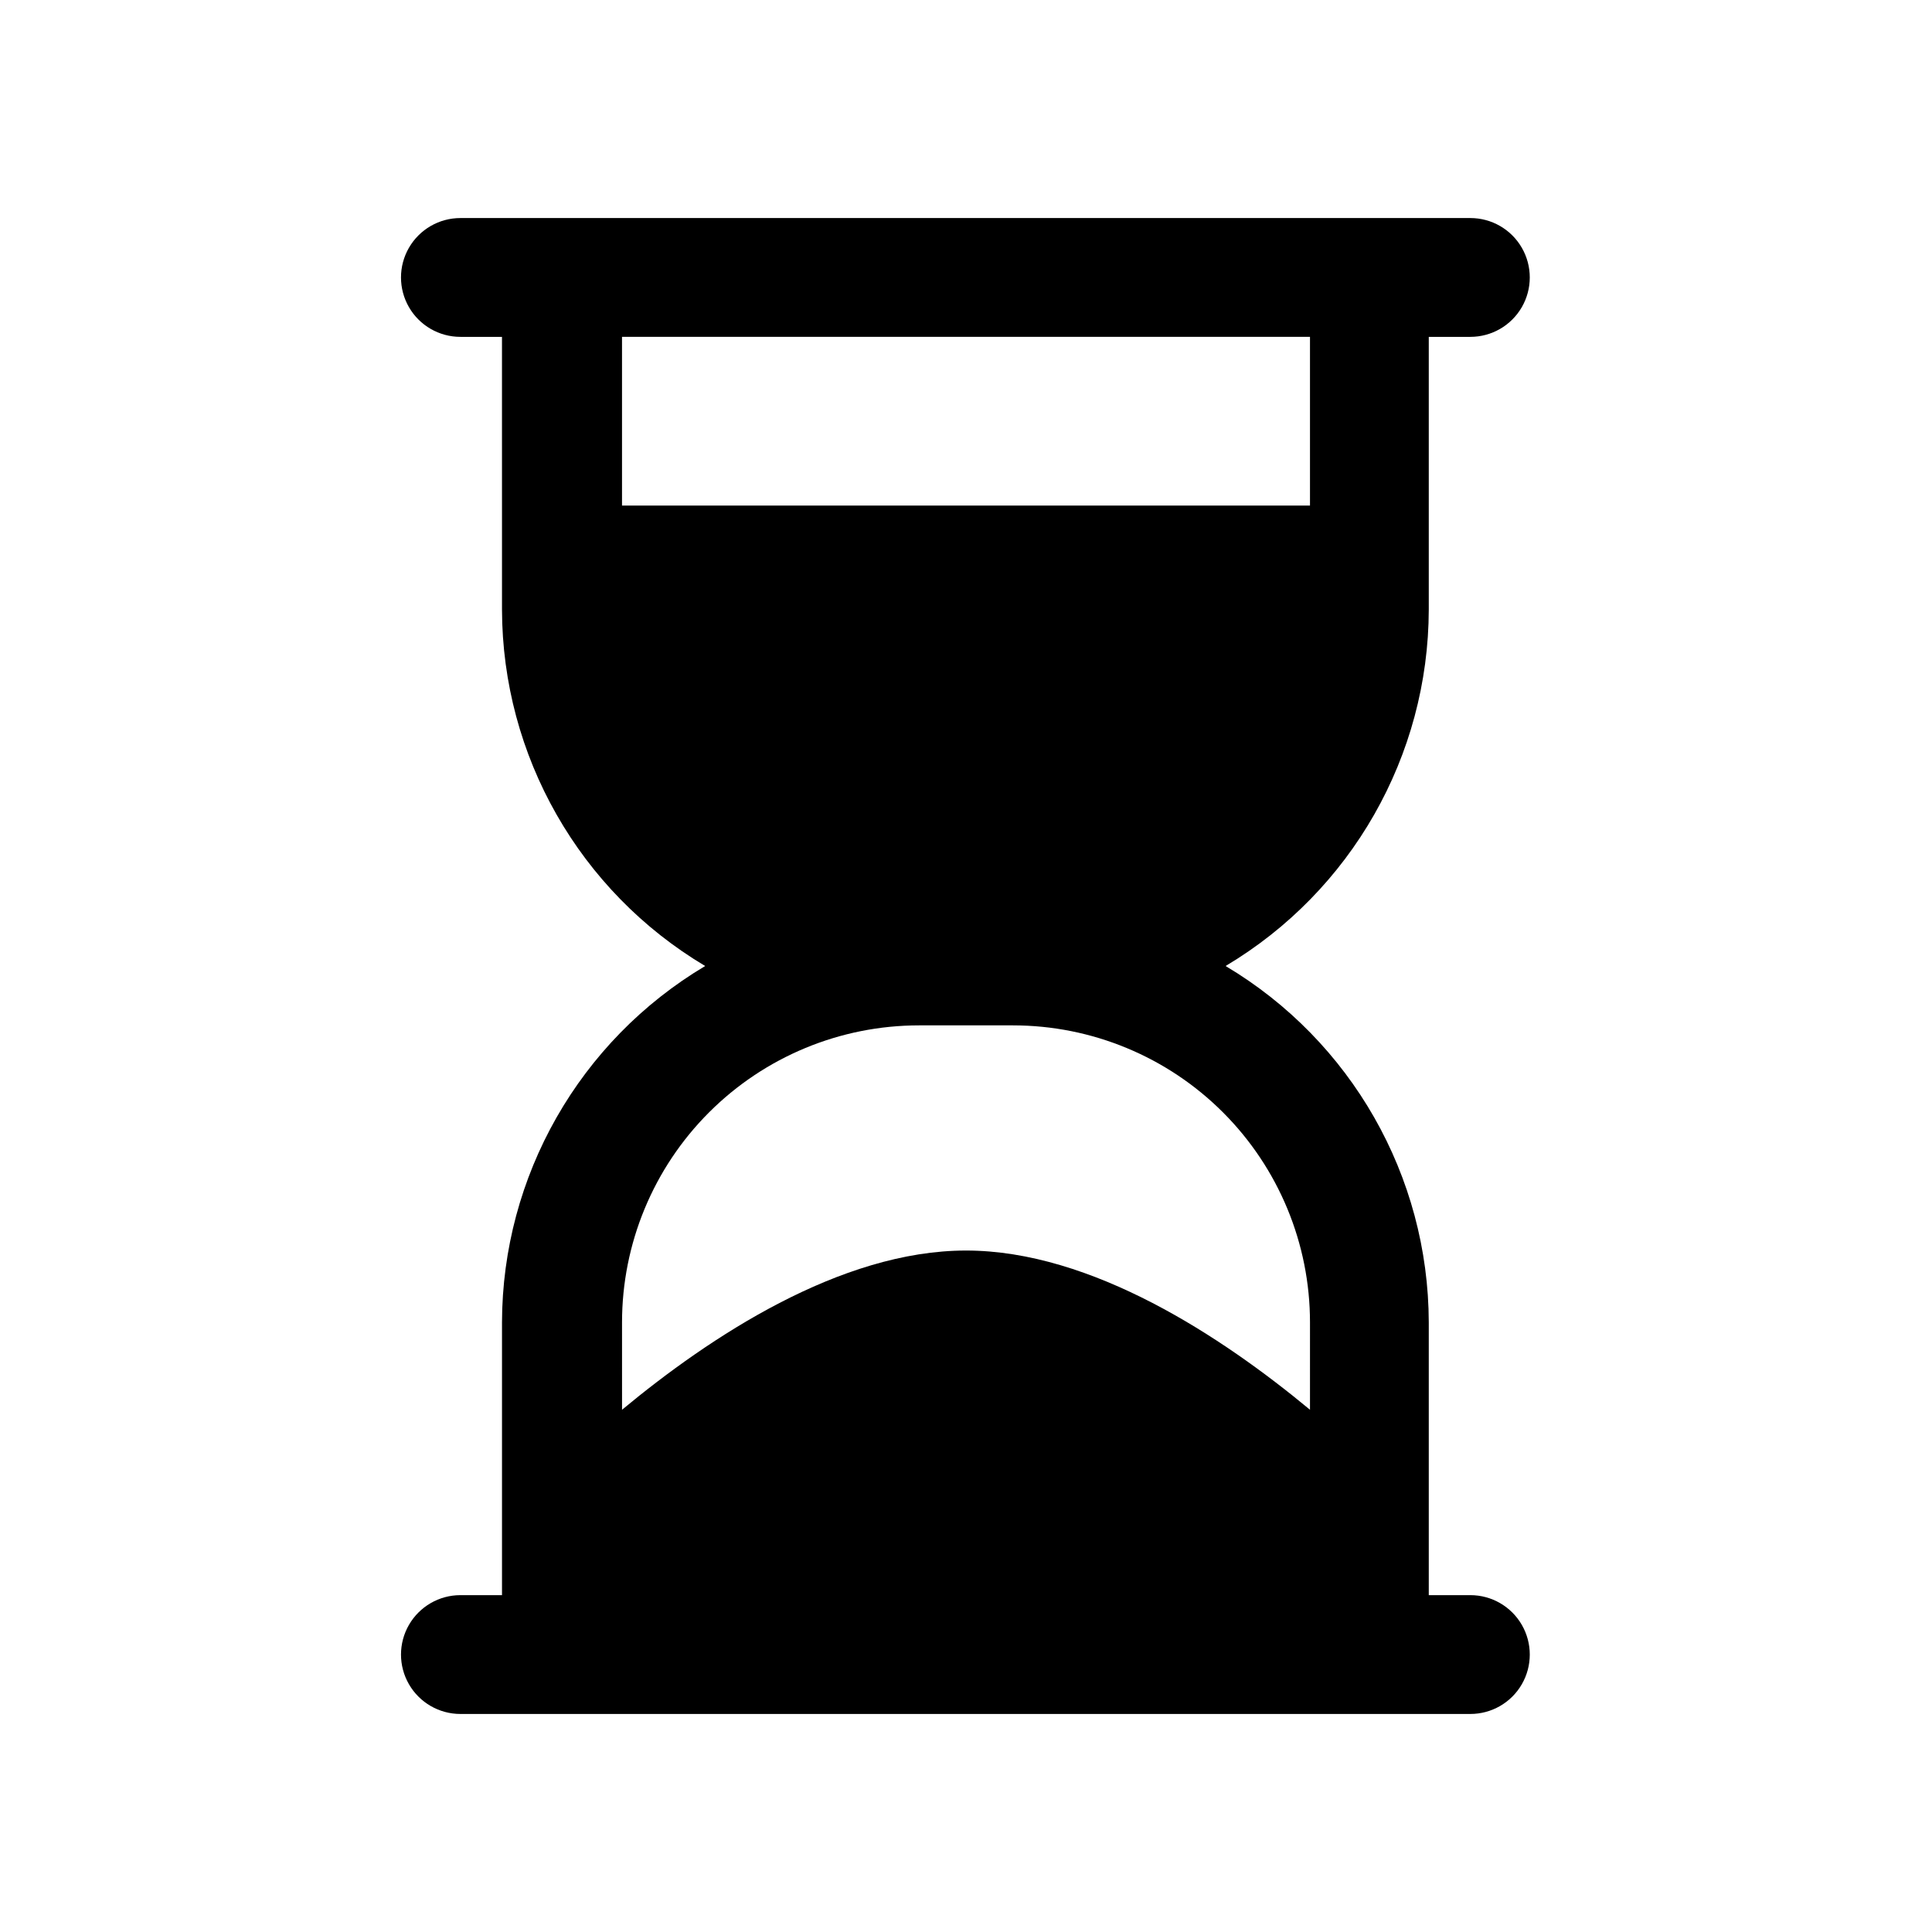
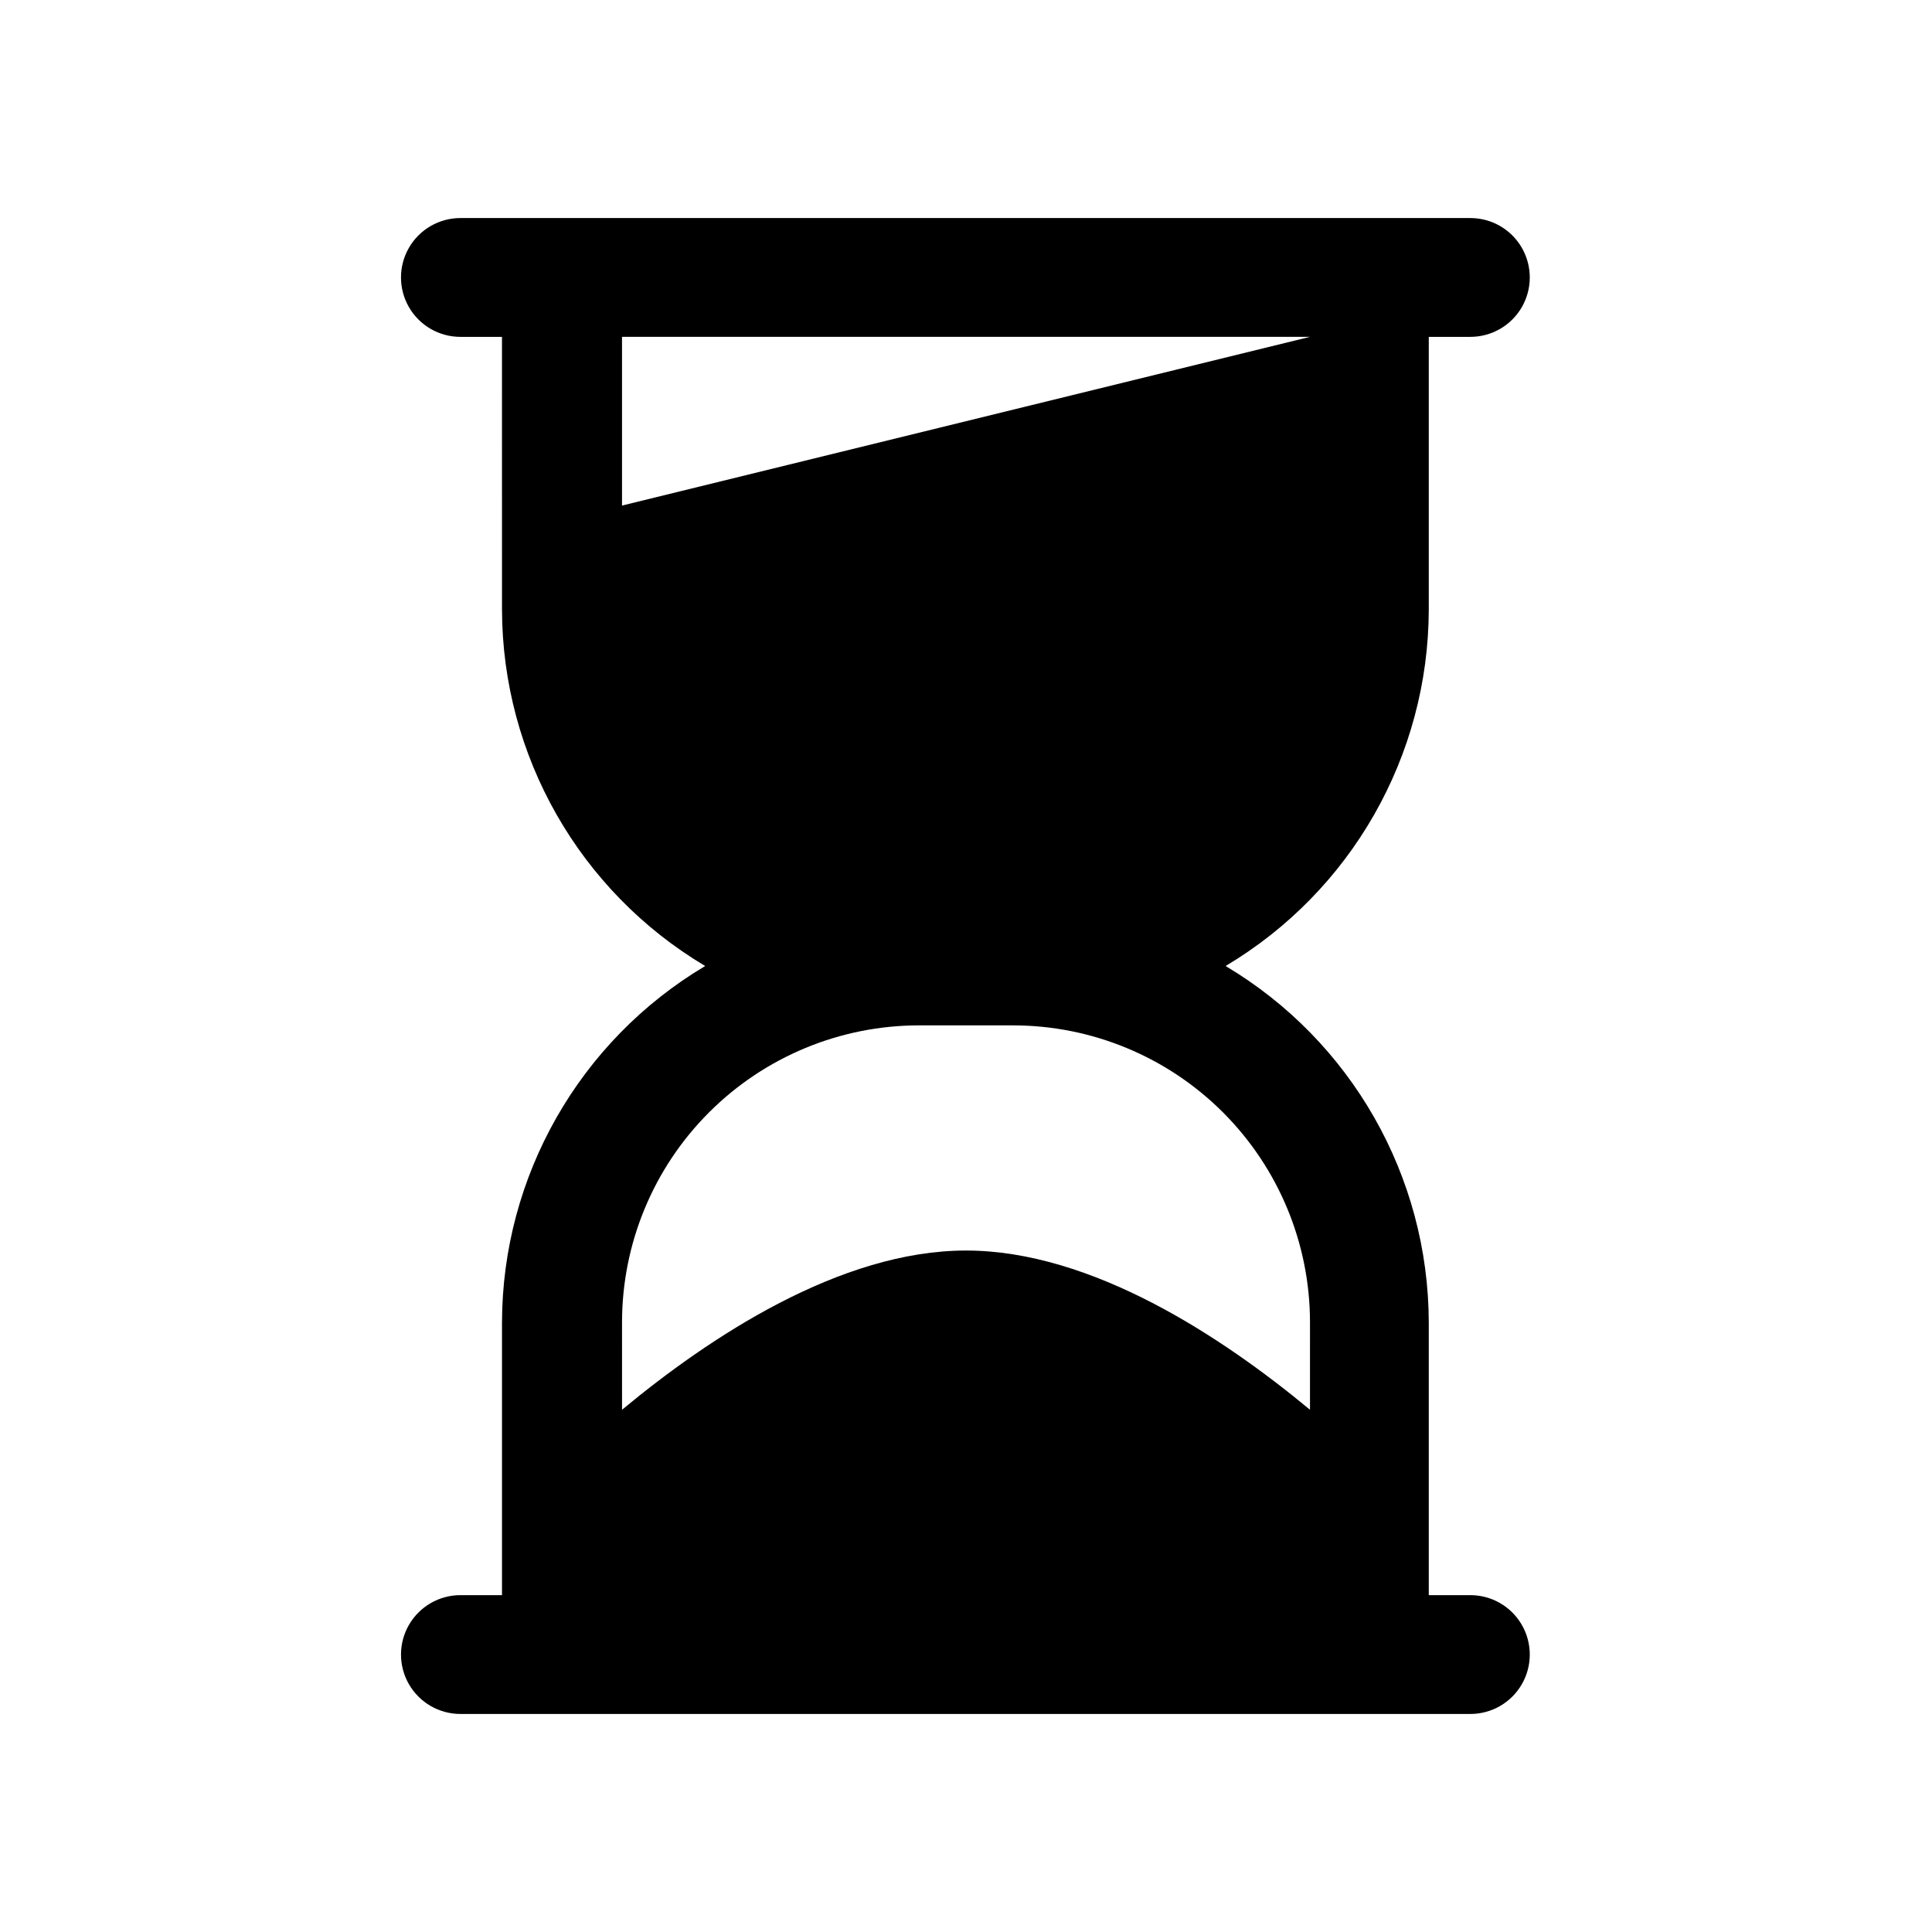
<svg xmlns="http://www.w3.org/2000/svg" fill="#000000" width="800px" height="800px" version="1.1" viewBox="144 144 512 512">
-   <path d="m533.66 566.73h-11.02v-72.266c-0.086-38.766-20.531-74.637-53.844-94.461 33.312-19.828 53.758-55.699 53.844-94.465v-72.266h11.02c5.625 0 10.824-3 13.637-7.871 2.812-4.871 2.812-10.875 0-15.746s-8.012-7.871-13.637-7.871h-267.65c-5.625 0-10.82 3-13.633 7.871s-2.812 10.875 0 15.746c2.812 4.871 8.008 7.871 13.633 7.871h11.02l0.004 72.266c0.082 38.766 20.531 74.637 53.844 94.465-33.312 19.824-53.762 55.695-53.844 94.461v72.266h-11.023c-5.625 0-10.82 3.004-13.633 7.875-2.812 4.871-2.812 10.871 0 15.742s8.008 7.871 13.633 7.871h267.65c5.625 0 10.824-3 13.637-7.871s2.812-10.871 0-15.742c-2.812-4.871-8.012-7.875-13.637-7.875zm-224.82-288.75v-44.711h182.32v44.711zm182.32 239.62c-23.145-19.207-57.781-42.195-91.156-42.195-33.379 0-68.016 22.984-91.156 42.195l-0.004-23.145c0-20.875 8.293-40.898 23.059-55.66 14.762-14.766 34.785-23.059 55.664-23.059h24.875c20.875 0 40.898 8.293 55.664 23.059 14.762 14.762 23.055 34.785 23.055 55.66z" />
+   <path d="m533.66 566.73h-11.02v-72.266c-0.086-38.766-20.531-74.637-53.844-94.461 33.312-19.828 53.758-55.699 53.844-94.465v-72.266h11.02c5.625 0 10.824-3 13.637-7.871 2.812-4.871 2.812-10.875 0-15.746s-8.012-7.871-13.637-7.871h-267.65c-5.625 0-10.82 3-13.633 7.871s-2.812 10.875 0 15.746c2.812 4.871 8.008 7.871 13.633 7.871h11.02l0.004 72.266c0.082 38.766 20.531 74.637 53.844 94.465-33.312 19.824-53.762 55.695-53.844 94.461v72.266h-11.023c-5.625 0-10.82 3.004-13.633 7.875-2.812 4.871-2.812 10.871 0 15.742s8.008 7.871 13.633 7.871h267.65c5.625 0 10.824-3 13.637-7.871s2.812-10.871 0-15.742c-2.812-4.871-8.012-7.875-13.637-7.875zm-224.82-288.75v-44.711h182.32zm182.32 239.62c-23.145-19.207-57.781-42.195-91.156-42.195-33.379 0-68.016 22.984-91.156 42.195l-0.004-23.145c0-20.875 8.293-40.898 23.059-55.66 14.762-14.766 34.785-23.059 55.664-23.059h24.875c20.875 0 40.898 8.293 55.664 23.059 14.762 14.762 23.055 34.785 23.055 55.66z" />
</svg>